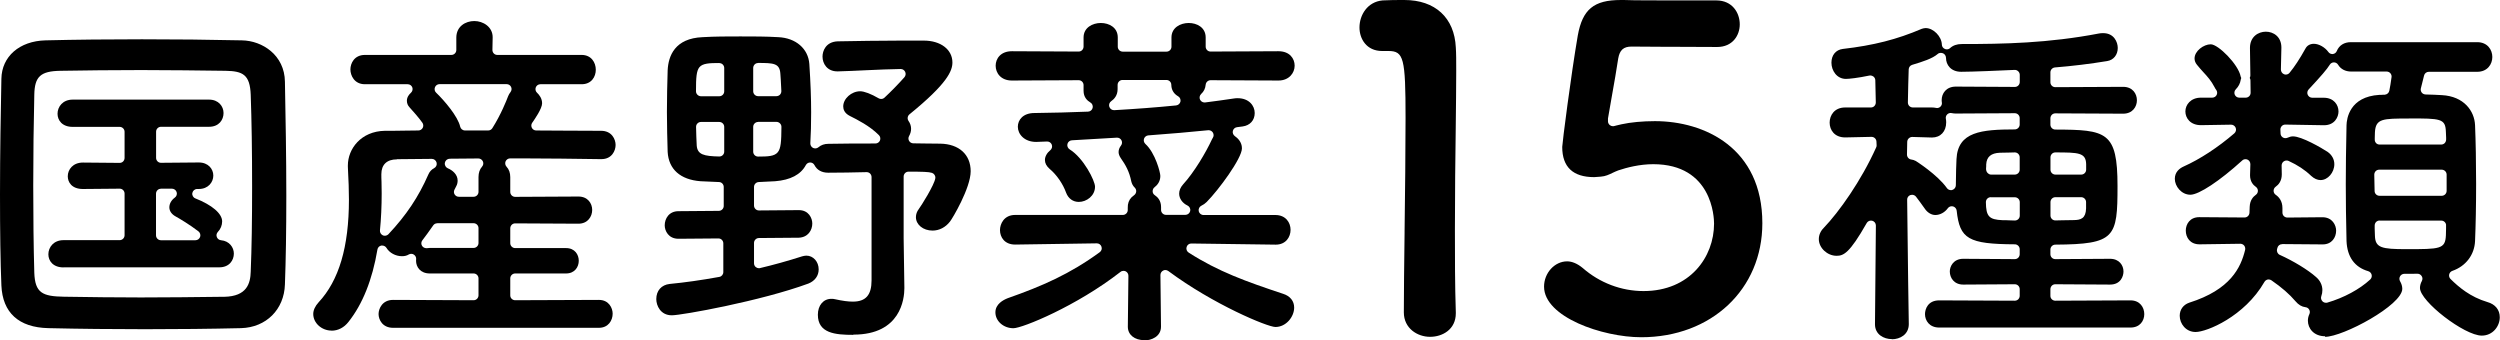
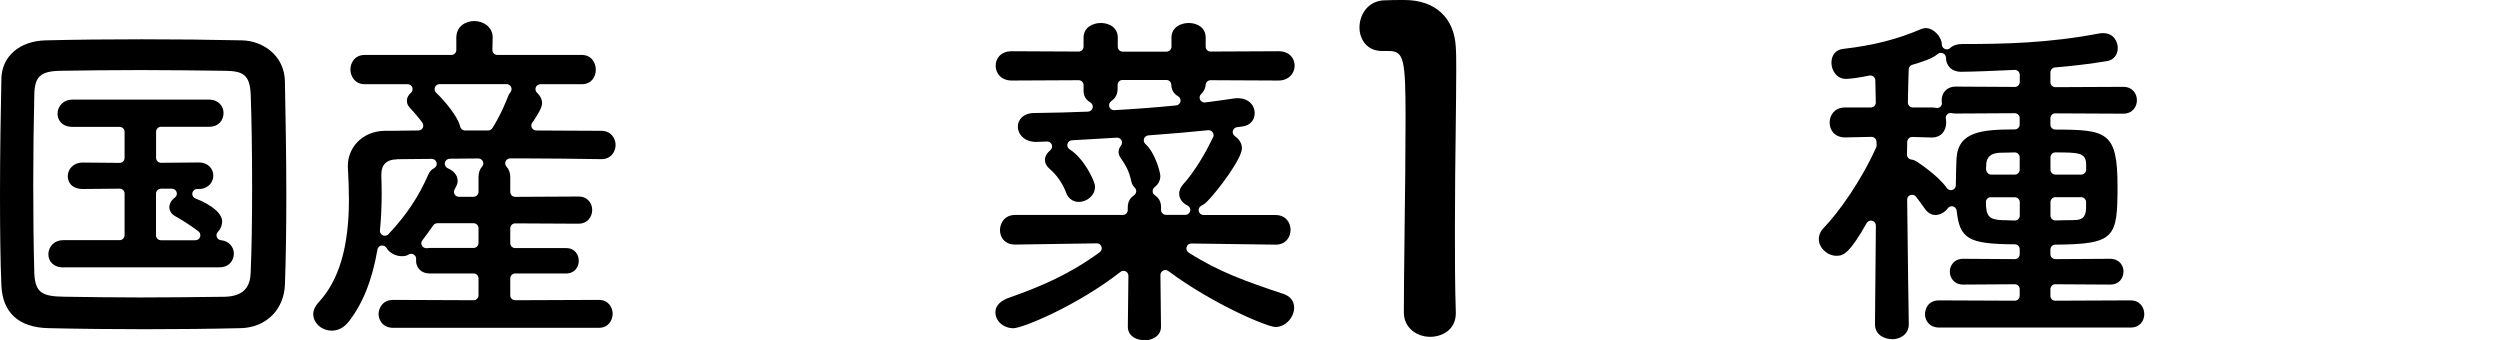
<svg xmlns="http://www.w3.org/2000/svg" viewBox="0 0 305.43 41.56">
  <g id="a" />
  <g id="b">
    <g id="c">
      <g>
        <path d="M17.73,40.22c-3.98,0-7.96-.04-11.82-.13-3.62-.08-5.6-1.89-5.74-5.22-.12-2.9-.17-6.54-.17-11.13,0-5.01,.09-10.17,.17-14.11,.04-2.73,2.21-4.62,5.39-4.7,3.73-.09,7.69-.13,11.78-.13s8.18,.04,12.21,.13c2.52,.04,5.22,1.82,5.26,5.05,.08,4.26,.17,9.21,.17,13.93,0,4.34-.06,7.89-.17,10.83-.09,3.07-2.29,5.26-5.35,5.35-3.77,.09-7.72,.13-11.73,.13Zm-.43-31.66c-3.51,0-6.96,.04-9.92,.09-2.43,.04-3.15,.7-3.19,2.93-.08,3.41-.13,7.25-.13,11.09s.04,7.49,.13,10.65c.09,2.46,.98,2.89,3.62,2.93,3.28,.05,6.26,.09,9.4,.09s6.5-.04,9.9-.08h.28c2.81-.05,3.2-1.67,3.24-3.07,.12-2.9,.17-6.29,.17-10.35,0-4.45-.06-8.13-.17-11.26-.09-2.47-.97-2.89-3.06-2.93-3.31-.04-6.83-.09-10.27-.09ZM7.76,32.67c-1.28,0-1.85-.8-1.85-1.6,0-.86,.64-1.73,1.85-1.73h6.86c.33,0,.6-.27,.6-.6v-5.09c0-.16-.06-.31-.18-.43-.11-.11-.26-.17-.42-.17l-4.49,.04c-1.37,0-1.85-.84-1.85-1.55,0-.84,.64-1.68,1.85-1.68l4.49,.04c.16,0,.31-.06,.42-.17,.11-.11,.18-.27,.18-.43v-3.2c0-.33-.27-.6-.6-.6h-5.74c-1.28,0-1.85-.8-1.85-1.6,0-.86,.64-1.73,1.85-1.73H25.54c1.16,0,1.77,.82,1.77,1.64s-.55,1.68-1.77,1.68h-5.87c-.33,0-.6,.27-.6,.6v3.2c0,.16,.06,.31,.18,.43,.11,.11,.26,.17,.42,.17l4.62-.04c1.16,0,1.77,.8,1.77,1.6s-.61,1.64-1.77,1.64h-.2c-.29,0-.53,.2-.59,.48-.06,.28,.1,.57,.37,.67,2.05,.81,3.27,1.86,3.27,2.81,0,.47-.19,.94-.52,1.28-.16,.17-.22,.41-.13,.63,.08,.22,.28,.37,.51,.39,1.03,.09,1.57,.89,1.57,1.63,0,.81-.55,1.68-1.77,1.68H7.76Zm11.9-9.61c-.16,0-.31,.06-.42,.17-.11,.11-.18,.27-.18,.43v5.09c0,.33,.27,.6,.6,.6h4.22c.26,0,.48-.16,.57-.41,.08-.24,0-.51-.2-.67-1.06-.82-2.36-1.59-2.78-1.82-.5-.27-.78-.67-.78-1.12s.25-.88,.67-1.19c.21-.15,.3-.42,.22-.67-.08-.25-.31-.41-.57-.42h-1.36Z" />
        <path d="M40.51,40.39c-1.22,0-2.24-.93-2.24-2.03,0-.46,.23-.96,.65-1.42,2.49-2.67,3.71-6.77,3.71-12.55,0-1.26-.05-2.39-.1-3.3l-.03-.71v-.17c0-2.01,1.59-4.18,4.53-4.23h0c.79,0,1.6,0,2.44-.02l1.65-.02c.22,0,.43-.13,.53-.33,.1-.2,.08-.44-.05-.62-.49-.68-1.03-1.28-1.55-1.86-.23-.23-.34-.52-.34-.82,0-.44,.27-.78,.5-.98,.18-.17,.25-.43,.16-.66-.09-.23-.31-.38-.56-.38h-5.23c-1.3,0-1.77-1.08-1.77-1.81s.47-1.77,1.77-1.77h10.57c.33,0,.6-.27,.6-.6v-1.51c0-1.39,1.14-2.03,2.2-2.03s2.24,.7,2.24,1.98l-.03,1.55c0,.16,.06,.32,.17,.43,.11,.12,.27,.18,.43,.18h10.3c1.19,0,1.73,.94,1.73,1.81s-.54,1.77-1.73,1.77h-5.04c-.25,0-.47,.15-.56,.38s-.03,.49,.15,.66c.28,.26,.62,.7,.62,1.29,0,.65-.91,1.95-1.21,2.38-.13,.18-.14,.42-.04,.62,.1,.2,.31,.32,.53,.32,.99,0,3.44,.02,3.44,.02,1.53,.01,3.02,.02,4.49,.02,1.3,0,1.77,1.03,1.77,1.73s-.46,1.73-1.73,1.73h-.26c-3.12-.04-6.24-.09-9.32-.09h-1.58c-.24,0-.45,.15-.55,.36-.09,.22-.05,.47,.11,.65,.31,.33,.46,.76,.46,1.28v1.81c0,.16,.06,.31,.18,.43,.11,.11,.26,.17,.42,.17l7.73-.04c1.15,0,1.68,.85,1.68,1.64s-.53,1.68-1.68,1.68l-7.73-.04c-.16,0-.31,.06-.42,.17-.11,.11-.18,.27-.18,.43v1.82c0,.33,.27,.6,.6,.6h6.22c1.07,0,1.55,.8,1.55,1.55s-.49,1.55-1.55,1.55h-6.22c-.33,0-.6,.27-.6,.6v2.08c0,.16,.06,.31,.18,.42,.11,.11,.26,.17,.42,.17l10.23-.04c1.23,0,1.68,1.01,1.68,1.68,0,.83-.53,1.73-1.68,1.73h-25.15c-1.3,0-1.77-1.01-1.77-1.68s.47-1.73,1.77-1.73l9.84,.04c.16,0,.31-.06,.42-.17,.11-.11,.18-.27,.18-.42v-2.08c0-.33-.27-.6-.6-.6h-5.35c-1.16,0-1.68-.8-1.68-1.55,0-.06,0-.12,.01-.18,.03-.22-.08-.44-.27-.57-.1-.07-.21-.1-.33-.1-.1,0-.21,.03-.3,.08-.25,.15-.5,.21-.84,.21-.77,0-1.52-.41-1.88-1.01-.11-.18-.31-.29-.52-.29-.04,0-.07,0-.11,0-.25,.04-.44,.24-.48,.49-.62,3.69-1.81,6.66-3.53,8.83-.54,.7-1.28,1.08-2.07,1.08Zm12.91-13.11c-.2,0-.38,.09-.49,.25-.51,.73-.95,1.34-1.33,1.83-.15,.19-.17,.46-.04,.67,.11,.18,.31,.29,.52,.29,.03,0,.06,0,.09,0,.11-.02,.22-.03,.34-.03h5.35c.33,0,.6-.27,.6-.6v-1.82c0-.33-.27-.6-.6-.6h-4.44Zm-4.93-7.81c-1.22,0-1.9,.64-1.9,1.81,0,.27,0,.59,.02,.94,.01,.43,.02,.9,.02,1.39,0,1.59-.07,3.12-.21,4.53-.03,.26,.12,.5,.35,.61,.08,.04,.16,.05,.25,.05,.16,0,.32-.07,.44-.19,2.18-2.32,3.67-4.55,4.87-7.29,.15-.35,.39-.61,.7-.77,.25-.13,.38-.41,.31-.68-.07-.27-.31-.46-.58-.46,0,0-3.02,.03-4.27,.04Zm6.44-.07c-.29,0-.53,.21-.58,.49s.1,.56,.36,.67c.58,.24,1.2,.76,1.2,1.5,0,.18-.03,.45-.17,.69-.08,.15-.14,.28-.21,.41-.1,.19-.1,.41,.01,.59,.11,.18,.3,.29,.52,.29h1.8c.33,0,.6-.27,.6-.6v-1.82c0-.51,.15-.94,.44-1.27,.16-.18,.19-.43,.09-.64-.1-.21-.31-.35-.55-.35l-3.51,.03Zm-1.23-9.12c-.25,0-.47,.15-.56,.38-.09,.23-.04,.49,.14,.66,1.03,.99,2.66,2.91,2.94,4.15,.06,.27,.3,.47,.59,.47h2.83c.21,0,.4-.1,.51-.28,1.04-1.64,1.74-3.4,1.93-3.91,.07-.17,.17-.35,.29-.5,.14-.18,.17-.43,.07-.63-.1-.21-.31-.34-.54-.34h-8.2Z" />
-         <path d="M104.23,40.91c-2.18,0-4.31-.19-4.31-2.46,0-1.14,.67-1.94,1.64-1.94,.13,0,.3,0,.43,.04,.94,.21,1.64,.3,2.2,.3,1.58,0,2.29-.8,2.29-2.59v-12.63c0-.16-.07-.32-.18-.43-.11-.11-.26-.17-.42-.17h-.01c-1.61,.04-3.24,.07-4.69,.07-.78,0-1.37-.33-1.67-.92-.1-.2-.3-.33-.53-.33h0c-.22,0-.42,.12-.53,.32-.62,1.16-1.88,1.82-3.74,1.97-.61,.03-1.31,.07-2.02,.1-.32,.02-.57,.28-.57,.6v2.27c0,.16,.06,.31,.18,.43,.11,.11,.26,.17,.42,.17l4.88-.04c1.2,0,1.64,.98,1.64,1.64,0,.8-.51,1.68-1.64,1.73l-4.88,.04c-.33,0-.6,.27-.6,.6v2.49c0,.18,.08,.36,.23,.47,.11,.08,.24,.13,.37,.13,.05,0,.09,0,.14-.02,1.65-.39,3.38-.87,5.13-1.43,.16-.04,.34-.09,.52-.09,.85,0,1.51,.74,1.51,1.68,0,.78-.46,1.41-1.25,1.73-5.78,2.13-15.48,3.88-16.69,3.88-1.39,0-1.9-1.19-1.9-1.98,0-1.03,.63-1.74,1.64-1.85,1.86-.18,3.79-.45,6.06-.86,.29-.05,.49-.3,.49-.59v-3.51c0-.16-.06-.31-.18-.43-.11-.11-.26-.17-.42-.17l-4.88,.04c-1.23,0-1.68-.98-1.68-1.64,0-.83,.53-1.73,1.68-1.73l4.93-.04c.33,0,.6-.27,.6-.6v-2.32c0-.32-.25-.59-.57-.6-.8-.03-1.58-.07-2.27-.1-2.46-.19-3.89-1.46-4.01-3.58-.04-1.51-.09-3.17-.09-4.87s.04-3.48,.09-5.09c.08-1.77,.88-3.92,4.27-4.06,1.55-.09,3.04-.09,4.62-.09s3.11,0,4.62,.09c2.15,.09,3.67,1.41,3.8,3.28,.15,2.31,.22,4.18,.22,5.91,0,1.4-.03,2.63-.1,3.77-.01,.24,.12,.46,.33,.57,.08,.04,.18,.06,.27,.06,.14,0,.28-.05,.39-.14,.33-.28,.74-.42,1.22-.42,1.86-.04,3.81-.04,5.75-.04,.24,0,.46-.15,.55-.37,.09-.22,.04-.48-.13-.65-1.12-1.13-2.64-1.89-3.54-2.34-.68-.34-.82-.82-.82-1.17,0-.95,1.01-1.85,2.07-1.85,.49,0,1.32,.31,2.26,.86,.09,.05,.2,.08,.3,.08,.15,0,.29-.05,.41-.16,.74-.68,1.83-1.8,2.44-2.5,.15-.18,.19-.43,.09-.65-.1-.21-.31-.35-.54-.35h0c-1.31,.02-2.73,.08-4.24,.15-1.2,.06-2.32,.11-3.42,.14h-.09c-1.24,0-1.81-.94-1.81-1.81,0-.67,.39-1.8,1.85-1.86,2.45-.04,5.08-.09,7.68-.09h2.85c2.06,0,3.49,1.1,3.49,2.67,0,1.03-.62,2.58-5.25,6.34-.24,.2-.29,.55-.11,.81,.21,.3,.31,.62,.31,.96,0,.29-.08,.59-.25,.89-.1,.18-.1,.41,.01,.59,.11,.18,.3,.29,.51,.29l1.38,.02c.68,0,1.33,.02,1.92,.02,2.28,.04,3.71,1.33,3.71,3.37s-2.24,5.8-2.53,6.15c-.55,.71-1.32,1.1-2.13,1.1-1.14,0-2.03-.72-2.03-1.64,0-.35,.12-.69,.35-.99,.28-.37,1.91-2.95,2.02-3.77,.04-.28-.13-.55-.4-.65-.38-.13-1.2-.15-2.87-.15h0c-.16,0-.31,.06-.42,.17-.11,.11-.18,.27-.18,.42v7.55l.09,6.08c0,1.33-.45,5.69-6.21,5.69Zm-11.61-26.01c-.33,0-.6,.27-.6,.6v3.03c0,.16,.06,.31,.18,.43,.11,.11,.26,.17,.42,.17h0c1.23,0,2-.04,2.4-.53,.38-.46,.44-1.29,.45-3.1,0-.16-.06-.31-.18-.43-.11-.11-.27-.18-.42-.18h-2.25Zm-6.98,0c-.16,0-.31,.06-.43,.18s-.17,.27-.17,.43c.01,.8,.05,1.58,.08,2.28,.09,1.1,.88,1.29,2.75,1.33h.01c.16,0,.31-.06,.42-.17,.12-.11,.18-.27,.18-.43v-3.02c0-.33-.27-.6-.6-.6h-2.25Zm6.98-7.2c-.16,0-.31,.06-.42,.17-.11,.11-.18,.27-.18,.43v2.85c0,.33,.27,.6,.6,.6h2.24c.16,0,.32-.07,.43-.18,.11-.12,.17-.27,.17-.44-.02-.48-.05-.93-.07-1.37l-.05-.74c-.08-1.31-.85-1.32-2.72-1.33h0Zm-4.74,0c-1.24,0-2.02,.04-2.42,.5-.38,.45-.43,1.28-.43,2.95,0,.16,.06,.31,.18,.43,.11,.11,.27,.18,.42,.18h2.25c.33,0,.6-.27,.6-.6v-2.85c0-.16-.06-.31-.18-.43-.11-.11-.26-.17-.42-.17h0Z" />
        <path d="M139.82,41.56c-1.21,0-2.03-.66-2.03-1.64l.07-6.23c0-.23-.13-.44-.33-.54-.08-.04-.18-.06-.27-.06-.13,0-.26,.04-.37,.13-5.37,4.18-11.99,6.88-13.08,6.88-1.21,0-2.2-.87-2.2-1.94,0-1.01,.95-1.51,1.51-1.73,4.24-1.49,7.6-2.96,11.24-5.62,.21-.15,.3-.43,.21-.67-.08-.25-.31-.41-.57-.41l-9.98,.15c-1.28,0-1.85-.89-1.85-1.77,0-.75,.49-1.85,1.85-1.85h13.16c.33,0,.6-.27,.6-.6v-.26c-.02-.52,.14-.96,.46-1.29,.09-.09,.19-.17,.3-.25,.15-.1,.25-.27,.27-.45s-.05-.36-.18-.49c-.21-.2-.35-.46-.42-.76-.23-1.17-.68-1.99-1.29-2.85-.17-.25-.26-.51-.26-.73,0-.28,.1-.55,.29-.79,.15-.19,.17-.44,.06-.65-.1-.2-.31-.32-.53-.32-.01,0-.03,0-.04,0-2.03,.13-3.91,.24-5.48,.32-.26,.01-.49,.2-.55,.45s.04,.52,.27,.66c1.69,1.04,3.1,3.83,3.1,4.56,0,1.11-1.03,1.86-1.98,1.86-.71,0-1.28-.41-1.55-1.12-.39-1.09-1.15-2.19-2.03-2.93-.38-.34-.56-.68-.56-1.08s.24-.85,.65-1.18c.2-.16,.28-.44,.19-.68-.09-.24-.31-.39-.56-.39h-.02c-.71,.03-1.18,.05-1.33,.05-1.46,0-2.24-.96-2.24-1.85,0-.84,.63-1.68,2.03-1.68,2.23-.03,4.43-.08,6.55-.17,.27-.01,.5-.2,.56-.46,.06-.26-.05-.53-.28-.66-.38-.22-.83-.64-.83-1.43v-.69c0-.16-.06-.31-.18-.43-.11-.11-.26-.17-.42-.17l-8.16,.04c-1.36,0-1.98-.94-1.98-1.81s.62-1.77,1.98-1.77l8.16,.04c.16,0,.31-.06,.42-.17,.11-.11,.18-.27,.18-.43v-1.12c0-1.21,1.1-1.77,2.11-1.77s2.07,.55,2.07,1.77v1.13c0,.33,.27,.6,.6,.6h5.36c.33,0,.6-.27,.6-.6v-1.13c0-1.21,1.1-1.77,2.11-1.77s2.07,.55,2.07,1.77v1.12c0,.16,.06,.31,.18,.43,.11,.11,.26,.17,.42,.17l8.29-.04c1.37,0,1.98,.89,1.98,1.77s-.68,1.81-1.98,1.81l-8.29-.04c-.31,0-.57,.24-.6,.55-.04,.45-.22,.83-.55,1.13-.19,.18-.25,.46-.14,.69,.1,.21,.31,.35,.54,.35,.02,0,.05,0,.07,0,1.19-.15,2.35-.31,3.48-.48,.18-.04,.36-.04,.52-.04,1.36,0,2.07,.91,2.07,1.81s-.59,1.52-1.47,1.64l-.69,.09c-.25,.03-.45,.21-.51,.45s.04,.49,.24,.64c.32,.22,.87,.71,.87,1.49,0,1.23-2.86,5.1-4.31,6.56-.19,.19-.41,.34-.64,.45-.25,.12-.39,.4-.33,.67,.06,.27,.3,.47,.58,.47h8.79c1.27,0,1.85,.94,1.85,1.81s-.57,1.81-1.81,1.81l-10.32-.14c-.26,0-.5,.17-.57,.43-.08,.26,.02,.53,.25,.68,3.61,2.32,7.06,3.55,11.55,5.04,.85,.27,1.34,.88,1.34,1.68,0,1.12-.98,2.37-2.29,2.37-.97,0-7.6-2.76-13.09-6.84-.11-.08-.23-.12-.36-.12-.09,0-.19,.02-.27,.07-.2,.1-.33,.31-.33,.54l.07,6.31c0,1.23-1.21,1.68-2.03,1.68Zm7.78-25.65c-2.15,.22-4.61,.43-7.31,.63-.24,.02-.44,.18-.52,.4-.08,.23-.01,.48,.16,.64,1.22,1.11,1.83,3.49,1.83,3.92,0,.69-.38,1.12-.7,1.37-.16,.12-.24,.3-.24,.5,0,.2,.11,.38,.27,.48,.35,.23,.76,.67,.76,1.45v.35c0,.33,.27,.6,.6,.6h2.37c.28,0,.52-.19,.59-.47,.06-.27-.08-.55-.33-.67-.62-.29-1.02-.86-1.02-1.45,0-.38,.16-.77,.47-1.12,1.38-1.51,2.8-3.92,3.54-5.52,.02-.05,.06-.12,.1-.18,.13-.19,.13-.44,.01-.64-.11-.18-.3-.29-.51-.29-.02,0-.04,0-.06,0Zm-10.46-6.14c-.33,0-.6,.27-.6,.6v.52c0,.78-.43,1.23-.78,1.47-.22,.15-.32,.43-.23,.69,.08,.24,.31,.41,.57,.41,.01,0,.02,0,.03,0,2.62-.15,5.16-.34,7.56-.58,.26-.03,.47-.22,.53-.47,.05-.25-.06-.52-.29-.65-.37-.21-.82-.63-.83-1.4,0-.33-.27-.59-.6-.59h-5.36Z" />
        <path d="M174.71,41.15c-1.55,0-3.2-1.04-3.2-2.98,0-2.26,.04-5.83,.09-9.73v-.2c.06-4.64,.12-9.9,.12-13.82,0-7.35-.22-8.19-2.11-8.19h-.76c-1.9,0-2.76-1.49-2.76-2.87,0-1.52,.97-3.14,2.82-3.31,1.08-.05,1.51-.05,2.66-.05,3.77,0,6.12,2.17,6.29,5.8,.05,.71,.05,1.66,.05,2.87,0,1.86-.03,4.25-.06,6.99-.05,3.71-.1,7.91-.1,12.37,0,3.33,0,6.78,.11,10.14v.11c0,1.97-1.63,2.87-3.14,2.87Z" />
-         <path d="M200.51,41.2c-4.73,0-11.87-2.47-11.87-6.18,0-1.67,1.29-3.09,2.82-3.09,.6,0,1.26,.28,1.9,.81,2.07,1.81,4.71,2.82,7.43,2.82,5.66,0,8.62-4.15,8.62-8.24,0-.74-.21-7.26-7.43-7.26-1.66,0-3.24,.41-4.28,.76-.25,.09-.47,.2-.69,.3-.44,.21-.86,.42-1.43,.46h0c-.13,0-.26,.01-.39,.03-.15,.02-.29,.03-.43,.03-2.59,0-3.9-1.24-3.9-3.69,.01-.5,1.07-8.76,1.9-13.61,.58-3.2,1.96-4.34,5.26-4.34h.38c1.57,.05,2.31,.05,11.28,.05,1.97,0,2.87,1.52,2.87,2.93,0,1.33-.87,2.76-2.76,2.76-.71,0-2.71-.01-4.79-.02h-1.06c-1.99-.02-3.88-.03-4.61-.03-.98,0-1.45,.42-1.63,1.46-.16,1.13-.52,3.16-.81,4.79-.21,1.16-.37,2.1-.44,2.53,0,.03,0,.07,0,.1v.26c0,.18,.09,.34,.23,.46,.11,.08,.24,.13,.37,.13,.04,0,.08,0,.12-.01,.11-.02,.24-.06,.35-.09,.18-.05,.38-.1,.6-.14,1.09-.24,2.56-.38,4.07-.38,6.05,0,13.12,3.27,13.12,12.47,0,8.07-6.22,13.93-14.8,13.93Z" />
        <path d="M231.14,41.43c-1,0-2.07-.57-2.07-1.81l.11-12.07c0-.27-.18-.51-.44-.58-.05-.01-.1-.02-.16-.02-.21,0-.41,.11-.52,.3-2.12,3.73-2.84,4-3.69,4-1.13,0-2.16-.97-2.16-2.03,0-.51,.21-.99,.6-1.38,1.87-1.95,4.57-5.74,6.41-9.84,.04-.08,.06-.18,.05-.27l-.02-.43c-.01-.32-.28-.58-.6-.58,0,0-3.22,.07-3.22,.07-1.31,0-1.9-.91-1.9-1.81s.59-1.85,1.9-1.85h3.14c.16,0,.32-.06,.43-.18s.17-.27,.17-.43l-.06-2.71c0-.18-.09-.35-.23-.46-.11-.08-.24-.13-.37-.13-.04,0-.08,0-.12,.01-1.43,.3-2.5,.41-2.87,.41-1.11,0-1.77-1.01-1.77-1.98,0-.92,.53-1.57,1.38-1.68,3.76-.43,6.65-1.17,9.66-2.46,.16-.05,.33-.09,.47-.09,.95,0,1.95,1.02,1.98,2.02,0,.23,.15,.44,.37,.53,.07,.03,.15,.05,.23,.05,.15,0,.3-.05,.41-.16,.35-.32,.83-.49,1.41-.49,5.09,0,10.58-.1,16.78-1.29,.17-.04,.35-.04,.52-.04,1.3,0,1.77,1.08,1.77,1.81,0,.84-.52,1.48-1.29,1.6-2.06,.34-4.27,.61-6.39,.78-.31,.03-.55,.29-.55,.6v1.21c0,.16,.06,.31,.18,.43,.11,.11,.26,.17,.42,.17l8.29-.04c1.16,0,1.68,.85,1.68,1.64s-.53,1.64-1.68,1.64l-8.29-.04c-.16,0-.31,.06-.42,.17-.11,.11-.18,.27-.18,.43v.78c0,.33,.27,.6,.6,.6,6.27,.02,7.6,.26,7.6,6.9,0,6.3-.28,7.11-7.6,7.16-.33,0-.6,.27-.6,.6v.57c0,.16,.06,.31,.18,.43,.11,.11,.26,.17,.42,.17l6.69-.04c1.12,0,1.64,.8,1.64,1.55,0,.59-.35,1.6-1.64,1.6l-6.69-.04c-.16,0-.31,.06-.42,.17-.11,.11-.18,.27-.18,.43v.82c0,.16,.06,.31,.18,.42,.11,.11,.26,.17,.42,.17l9.19-.04c1.16,0,1.68,.87,1.68,1.68s-.53,1.64-1.68,1.64h-23.38c-1.19,0-1.73-.85-1.73-1.64,0-.62,.36-1.68,1.73-1.68l9.24,.04c.16,0,.31-.06,.42-.17,.11-.11,.18-.27,.18-.42v-.82c0-.16-.06-.31-.18-.43-.11-.11-.26-.17-.42-.17l-6.3,.04c-1.12,0-1.64-.83-1.64-1.6,0-.62,.44-1.55,1.64-1.55l6.3,.04c.16,0,.31-.06,.42-.17,.11-.11,.18-.27,.18-.43v-.61c0-.33-.27-.6-.6-.6-5.67-.03-6.73-.65-7.1-4.11-.03-.25-.2-.45-.44-.52-.05-.01-.11-.02-.16-.02-.19,0-.37,.09-.48,.24-.38,.52-.96,.83-1.53,.83-.48,0-.97-.3-1.29-.78-.39-.56-.75-1.04-1.07-1.46-.12-.15-.29-.23-.48-.23-.07,0-.13,.01-.2,.03-.24,.08-.41,.31-.4,.57,.06,6.61,.2,15.14,.2,15.2,0,1.27-1.07,1.85-2.07,1.85Zm19.97-17.34c-.33,0-.6,.27-.6,.6v1.64c0,.16,.06,.31,.18,.43,.11,.11,.26,.17,.42,.17l.9-.02c.45-.01,.89-.02,1.3-.02,.95,0,1.51-.23,1.55-1.42v-.78c0-.33-.27-.6-.6-.6h-3.16Zm-7.89,0c-.16,0-.31,.06-.43,.18-.11,.11-.17,.27-.17,.43,.02,1.74,.38,2.13,2.03,2.2,.28,0,.56,0,.86,.02,0,0,.65,.02,.65,.02,.16,0,.31-.06,.42-.17,.12-.11,.18-.27,.18-.43v-1.64c0-.33-.27-.6-.6-.6h-2.94Zm-9.19-4.44c.08,.05,2.66,1.68,3.83,3.33,.11,.16,.3,.25,.49,.25,.06,0,.12,0,.18-.03,.25-.08,.42-.31,.42-.57,0-1.39,.06-2.68,.08-3.2,.16-3.35,3.05-3.61,7.12-3.62,.33,0,.6-.27,.6-.6v-.78c0-.16-.06-.31-.18-.43-.11-.11-.26-.17-.42-.17l-7.21,.04c-.17,0-.33-.02-.48-.05-.05-.01-.09-.02-.14-.02-.15,0-.3,.06-.42,.17-.15,.14-.21,.35-.17,.55,.03,.14,.04,.28,.04,.43,0,1.11-.69,1.85-1.73,1.85,0,0-2.42-.07-2.42-.07-.15,0-.3,.06-.42,.17-.12,.11-.18,.26-.19,.42l-.03,1.56c0,.31,.22,.57,.53,.61,.19,.02,.36,.08,.5,.16h0Zm17.08-1.03c-.16,0-.31,.06-.42,.17-.11,.11-.18,.27-.18,.42v1.52c0,.33,.27,.6,.6,.6h3.16c.33,0,.6-.27,.6-.6v-.69c-.04-1.41-.98-1.41-3.75-1.42h0Zm-5.7,.02c-.42,.01-.77,.02-1.07,.02-1.09,.04-1.63,.5-1.68,1.42,0,.16,0,.34-.02,.53,0,.17,.05,.37,.16,.49,.11,.12,.27,.23,.43,.23h2.92c.33,0,.6-.27,.6-.6v-1.51c0-.16-.06-.31-.18-.43-.11-.11-.26-.17-.42-.17l-.74,.02Zm-8.31-12.18c-.13,0-.26,.04-.36,.13-.65,.57-1.85,.95-3.12,1.33-.25,.07-.42,.3-.43,.55-.04,.97-.07,2.58-.1,4.05,0,.16,.06,.32,.17,.43s.27,.18,.43,.18h2.32c.18,0,.35,.02,.5,.05,.05,.01,.09,.02,.14,.02,.15,0,.3-.06,.41-.16,.15-.14,.22-.34,.18-.54-.02-.09-.02-.19-.02-.28,0-.79,.54-1.64,1.73-1.64l7.21,.04c.16,0,.31-.06,.42-.17,.11-.11,.18-.27,.18-.43v-.88c0-.16-.07-.32-.19-.43-.11-.11-.26-.17-.41-.17h-.03c-1.72,.08-5.15,.23-6.53,.23-1.27,0-1.85-.87-1.85-1.68,0-.24-.14-.48-.35-.57-.09-.04-.19-.06-.28-.06Z" />
-         <path d="M284.07,41.08c-1.39,0-2.11-.96-2.11-1.9,0-.28,.06-.55,.18-.8,.08-.17,.08-.38-.02-.55-.09-.17-.26-.28-.46-.3-.44-.05-.85-.29-1.21-.72-.75-.88-1.68-1.69-2.94-2.56-.1-.07-.22-.11-.34-.11-.04,0-.09,0-.13,.01-.16,.04-.3,.14-.39,.29-2.44,4.24-7.06,6.12-8.41,6.12-1.2,0-1.94-1.03-1.94-1.98,0-.76,.44-1.35,1.16-1.6,5.04-1.59,6.3-4.28,6.83-6.45,.04-.18,0-.37-.11-.52-.11-.14-.29-.23-.47-.23l-4.99,.07c-1.16,0-1.68-.84-1.68-1.68,0-.79,.51-1.64,1.64-1.64l5.54,.04c.32,0,.58-.25,.6-.57,.02-.31,.03-.53,.03-.76,.03-.77,.42-1.21,.75-1.44,.16-.11,.25-.3,.25-.49,0-.2-.1-.38-.26-.49-.32-.22-.7-.65-.7-1.41l.04-1.35c0-.24-.13-.46-.35-.56-.08-.04-.17-.05-.25-.05-.15,0-.29,.05-.4,.16-2.75,2.5-5.29,4.18-6.33,4.18-1.09,0-1.9-1.03-1.9-1.94,0-.85,.59-1.29,1.08-1.51,1.99-.89,4.19-2.33,6.19-4.05,.19-.17,.26-.43,.17-.67-.09-.23-.31-.39-.56-.39l-3.69,.06c-1.3,0-1.9-.87-1.9-1.68s.65-1.68,1.9-1.68h1.38c.23,0,.44-.13,.54-.33,.1-.2,.08-.45-.06-.63-.07-.09-.13-.18-.18-.29-.43-.83-.89-1.33-1.38-1.86-.25-.28-.51-.56-.78-.9-.2-.24-.3-.5-.3-.78,0-.91,1.11-1.73,1.98-1.73,.92,0,3.37,2.46,3.65,3.92,.01,.07,.04,.14,.08,.2-.04,.07-.06,.14-.07,.22-.06,.42-.27,.83-.6,1.16-.17,.17-.22,.43-.13,.65,.09,.22,.31,.37,.55,.37h.79c.16,0,.31-.06,.43-.18s.17-.27,.17-.43l-.02-1.5c0-.11-.03-.22-.09-.3,.05-.09,.08-.2,.08-.31l-.05-3.36c0-1.36,1.01-1.98,1.94-1.98s1.9,.61,1.9,1.94l-.06,2.68c0,.25,.15,.49,.39,.58,.07,.03,.14,.04,.21,.04,.18,0,.35-.08,.46-.22,.61-.74,1.21-1.65,1.93-2.94,.2-.39,.57-.6,1.04-.6,.61,0,1.35,.42,1.77,1,.11,.16,.29,.25,.48,.25,.02,0,.05,0,.07,0,.22-.03,.4-.17,.48-.37,.28-.69,.9-1.08,1.71-1.08h15.44c1.27,0,1.85,.94,1.85,1.81s-.58,1.81-1.85,1.81h-5.91c-.28,0-.52,.19-.58,.46-.13,.52-.26,1.06-.39,1.56-.05,.18,0,.37,.1,.51s.28,.23,.47,.24c.72,.01,1.4,.05,2,.08,2.69,.14,3.98,1.94,4.05,3.67,.08,1.96,.13,4.51,.13,7.16s-.05,5.11-.13,6.99c-.07,1.69-1.13,3.08-2.77,3.65-.2,.07-.34,.23-.39,.43-.05,.2,.02,.42,.16,.56,1,.99,2.42,2.2,4.51,2.82,.96,.27,1.51,.95,1.51,1.86,0,1.08-.84,2.24-2.2,2.24-2.12,0-7.55-4.19-7.55-5.82,0-.28,.08-.58,.23-.85,.1-.19,.1-.42-.02-.6-.11-.18-.3-.29-.51-.29h-.02c-.28,0-.57,.01-.85,.01-.25,0-.74,0-.74,0-.21,0-.41,.11-.52,.3-.11,.19-.11,.42,0,.61,.17,.29,.27,.61,.27,.92,0,1.99-7.22,5.87-9.45,5.87Zm-5.26-11.25c-.28,0-.52,.19-.58,.47l-.04,.16c-.06,.28,.08,.57,.34,.68,1.63,.73,3.45,1.83,4.42,2.7,.5,.42,.78,1,.78,1.6,0,.25-.04,.5-.13,.74-.08,.21-.03,.45,.13,.62,.11,.12,.27,.19,.44,.19,.06,0,.11,0,.17-.02,2.04-.6,3.94-1.63,5.23-2.82,.16-.15,.23-.37,.18-.58-.05-.21-.21-.38-.42-.44-1.66-.48-2.57-1.75-2.65-3.68-.06-2.54-.09-4.88-.09-6.95s.03-4.34,.09-7.2c.02-.81,.37-3.49,4.01-3.71h0c.17,0,.34,0,.51-.02h.16c.27-.03,.5-.22,.55-.49,.1-.47,.17-.95,.25-1.52l.02-.13c.03-.17-.03-.35-.14-.48-.11-.13-.28-.21-.45-.21h-4.35c-.7,0-1.27-.3-1.59-.83-.11-.18-.3-.29-.51-.29h0c-.21,0-.4,.11-.51,.29-.32,.53-1.07,1.4-2.58,3.02-.16,.17-.21,.43-.11,.65,.1,.22,.31,.36,.55,.36h1.4c1.24,0,1.81,.87,1.81,1.68,0,.68-.47,1.68-1.77,1.68l-4.73-.08c-.16,0-.32,.06-.43,.18-.11,.12-.18,.28-.17,.44l.02,.47c0,.2,.12,.39,.29,.49,.09,.06,.2,.08,.31,.08,.09,0,.18-.02,.27-.06,.21-.1,.43-.16,.65-.16,1.06,0,3.48,1.4,4.25,1.91,.51,.37,.8,.9,.8,1.49,0,1.02-.8,1.94-1.68,1.94-.39,0-.78-.17-1.16-.52-.77-.74-1.63-1.3-2.75-1.82-.08-.04-.17-.05-.25-.05-.12,0-.23,.03-.33,.1-.17,.11-.27,.31-.27,.51l.02,1.09c0,.81-.4,1.26-.74,1.5-.16,.11-.26,.3-.26,.5,0,.2,.1,.38,.26,.49,.37,.25,.82,.74,.82,1.62,0,.2,0,.38,0,.55,0,.16,.06,.32,.17,.43,.11,.11,.27,.18,.43,.18l4.28-.04c1.23,0,1.68,.98,1.68,1.64,0,.81-.51,1.68-1.64,1.68l-4.92-.04Zm11.91-2.89c-.16,0-.32,.07-.43,.18-.11,.12-.17,.27-.17,.44v.38c.02,.3,.03,.59,.03,.86,.04,1.48,.82,1.64,3.84,1.64,4.11,0,4.75,0,4.83-1.68,0-.27,.01-.55,.02-.84v-.35c.02-.16-.04-.32-.16-.44-.11-.12-.27-.18-.43-.18h-7.54Zm-.05-6.21c-.16,0-.31,.06-.43,.18-.11,.12-.17,.27-.17,.43l.04,1.99c0,.33,.27,.59,.6,.59h7.6c.33,0,.6-.27,.6-.6v-1.99c0-.33-.27-.6-.6-.6h-7.64Zm3.62-6.25c-3.19,0-4.05,0-4.14,1.68,0,.23-.01,.46-.02,.7v.18c-.01,.16,.05,.32,.16,.44,.11,.12,.27,.18,.43,.18h7.53c.16,0,.32-.07,.43-.18,.11-.12,.17-.28,.17-.44v-.22c-.02-.26-.03-.49-.03-.71-.05-1.64-.64-1.64-4.53-1.64Z" />
      </g>
    </g>
  </g>
</svg>